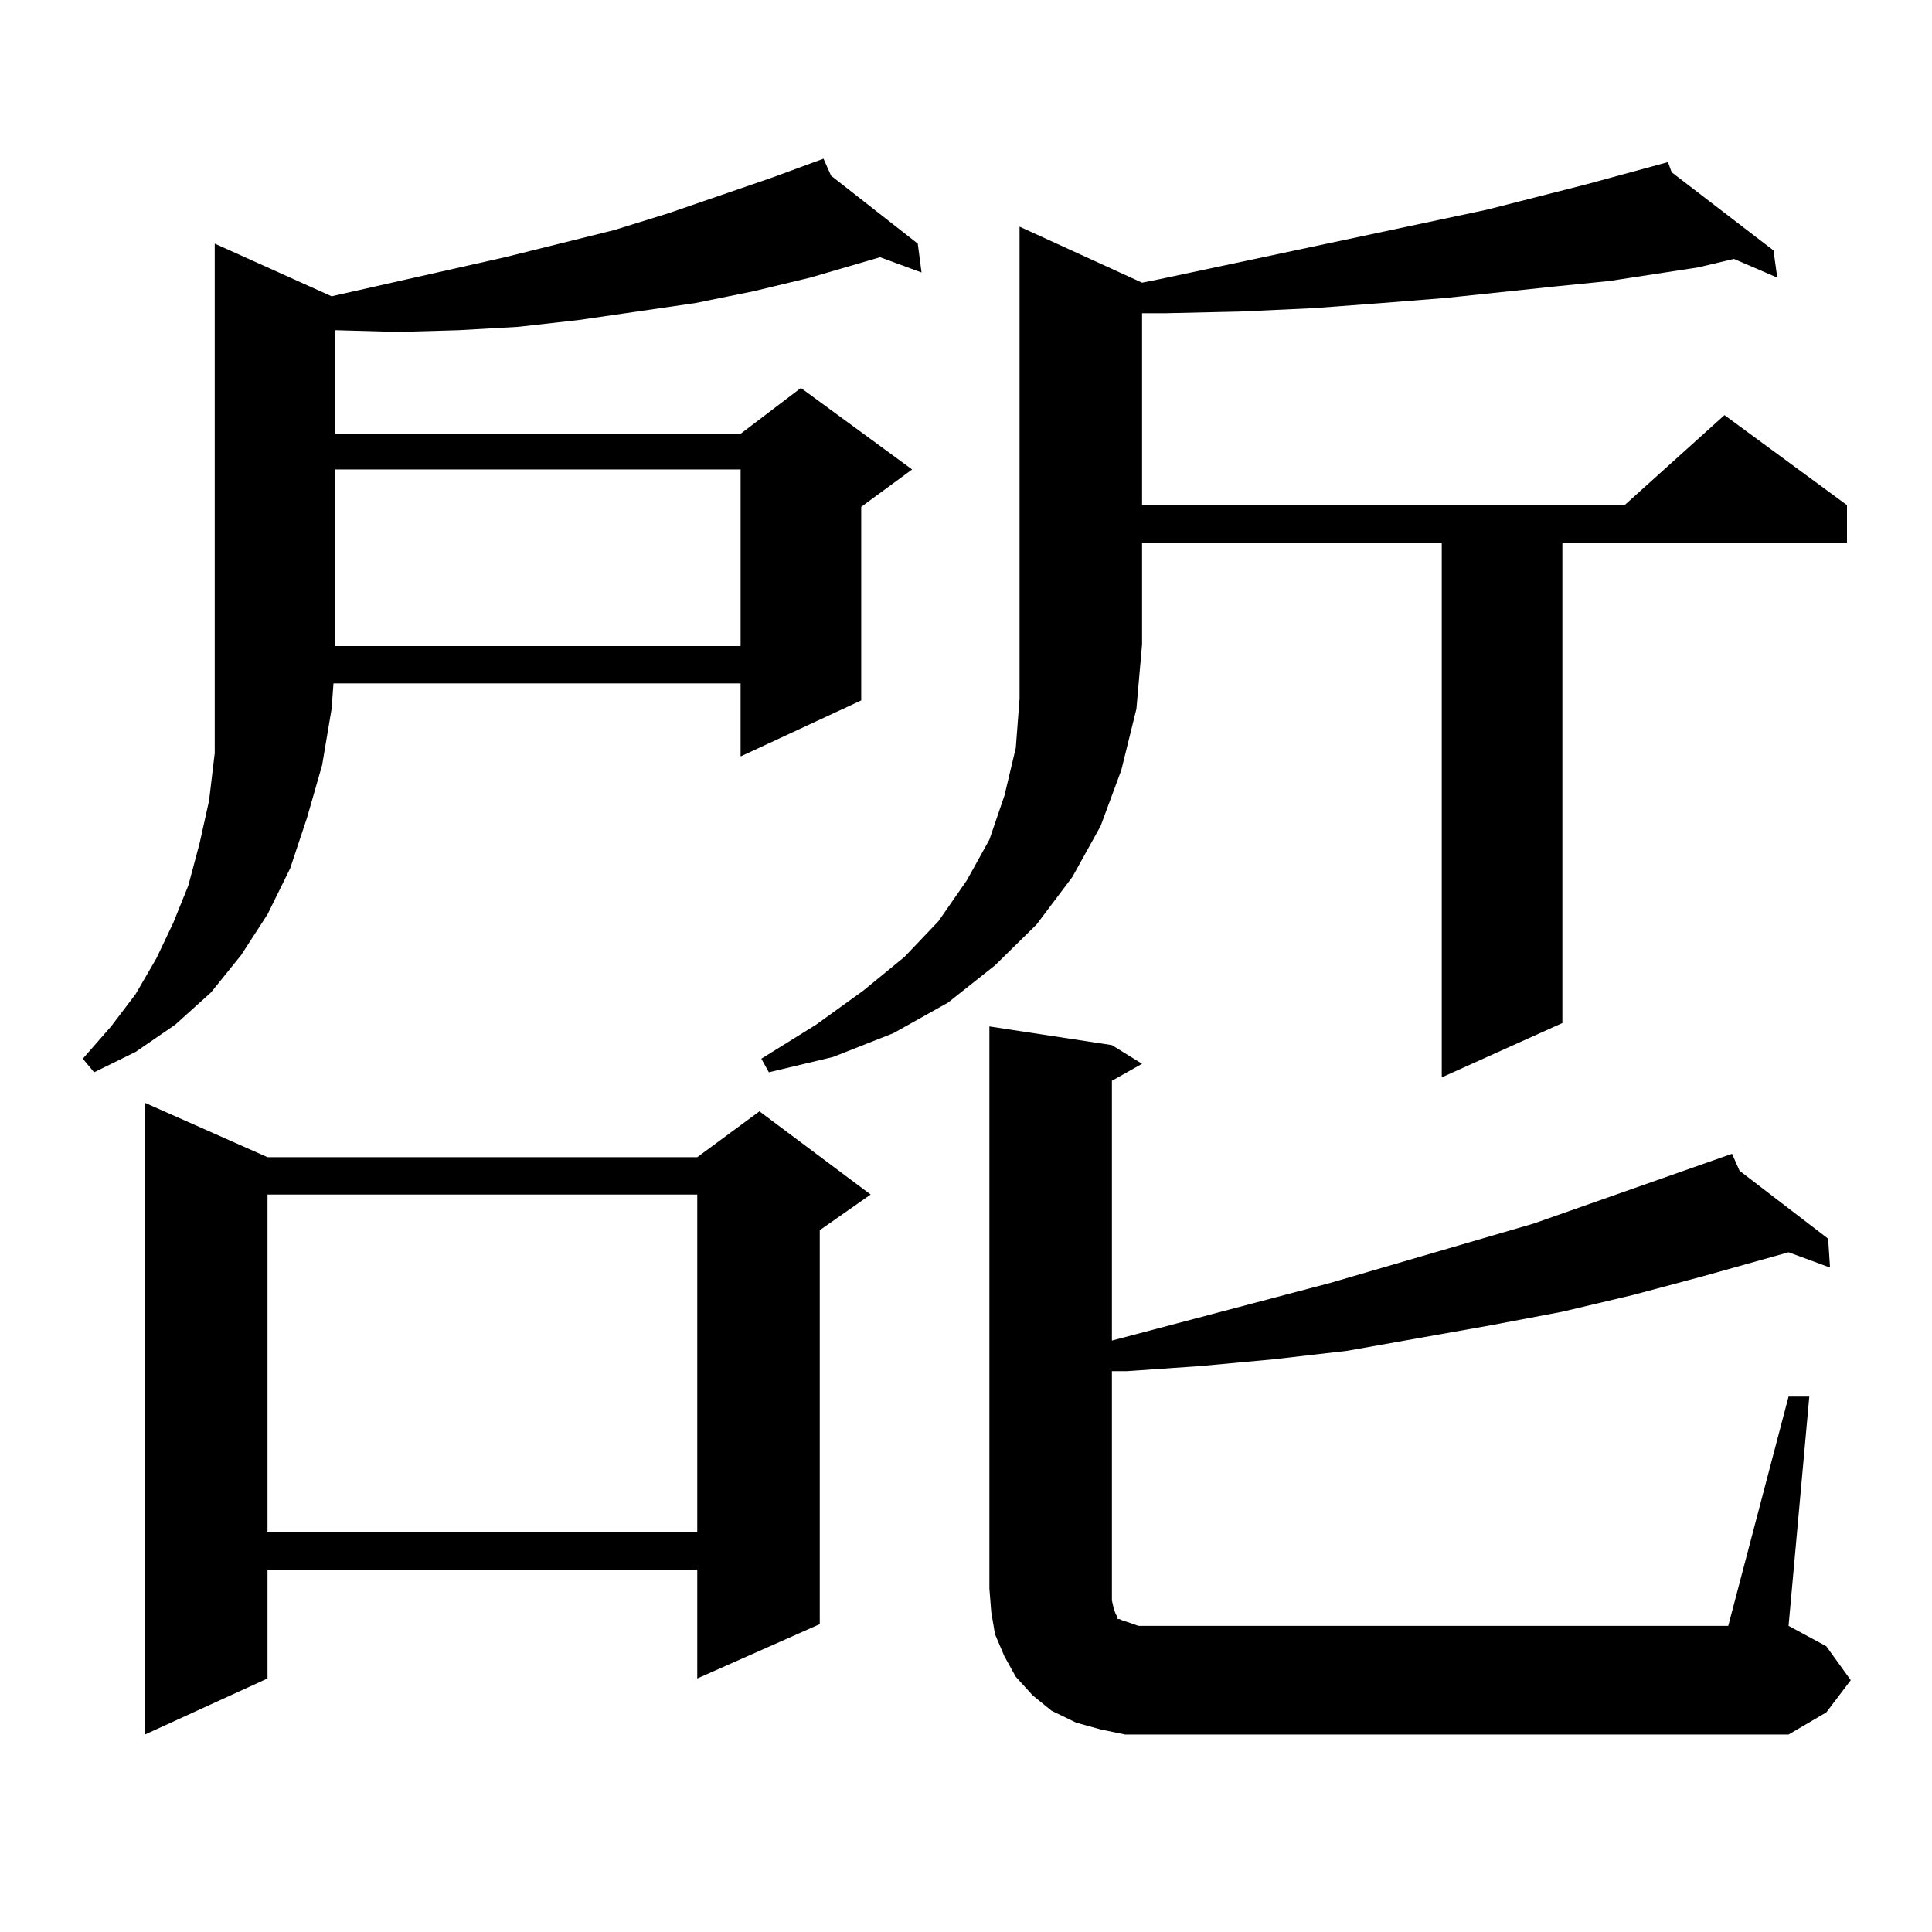
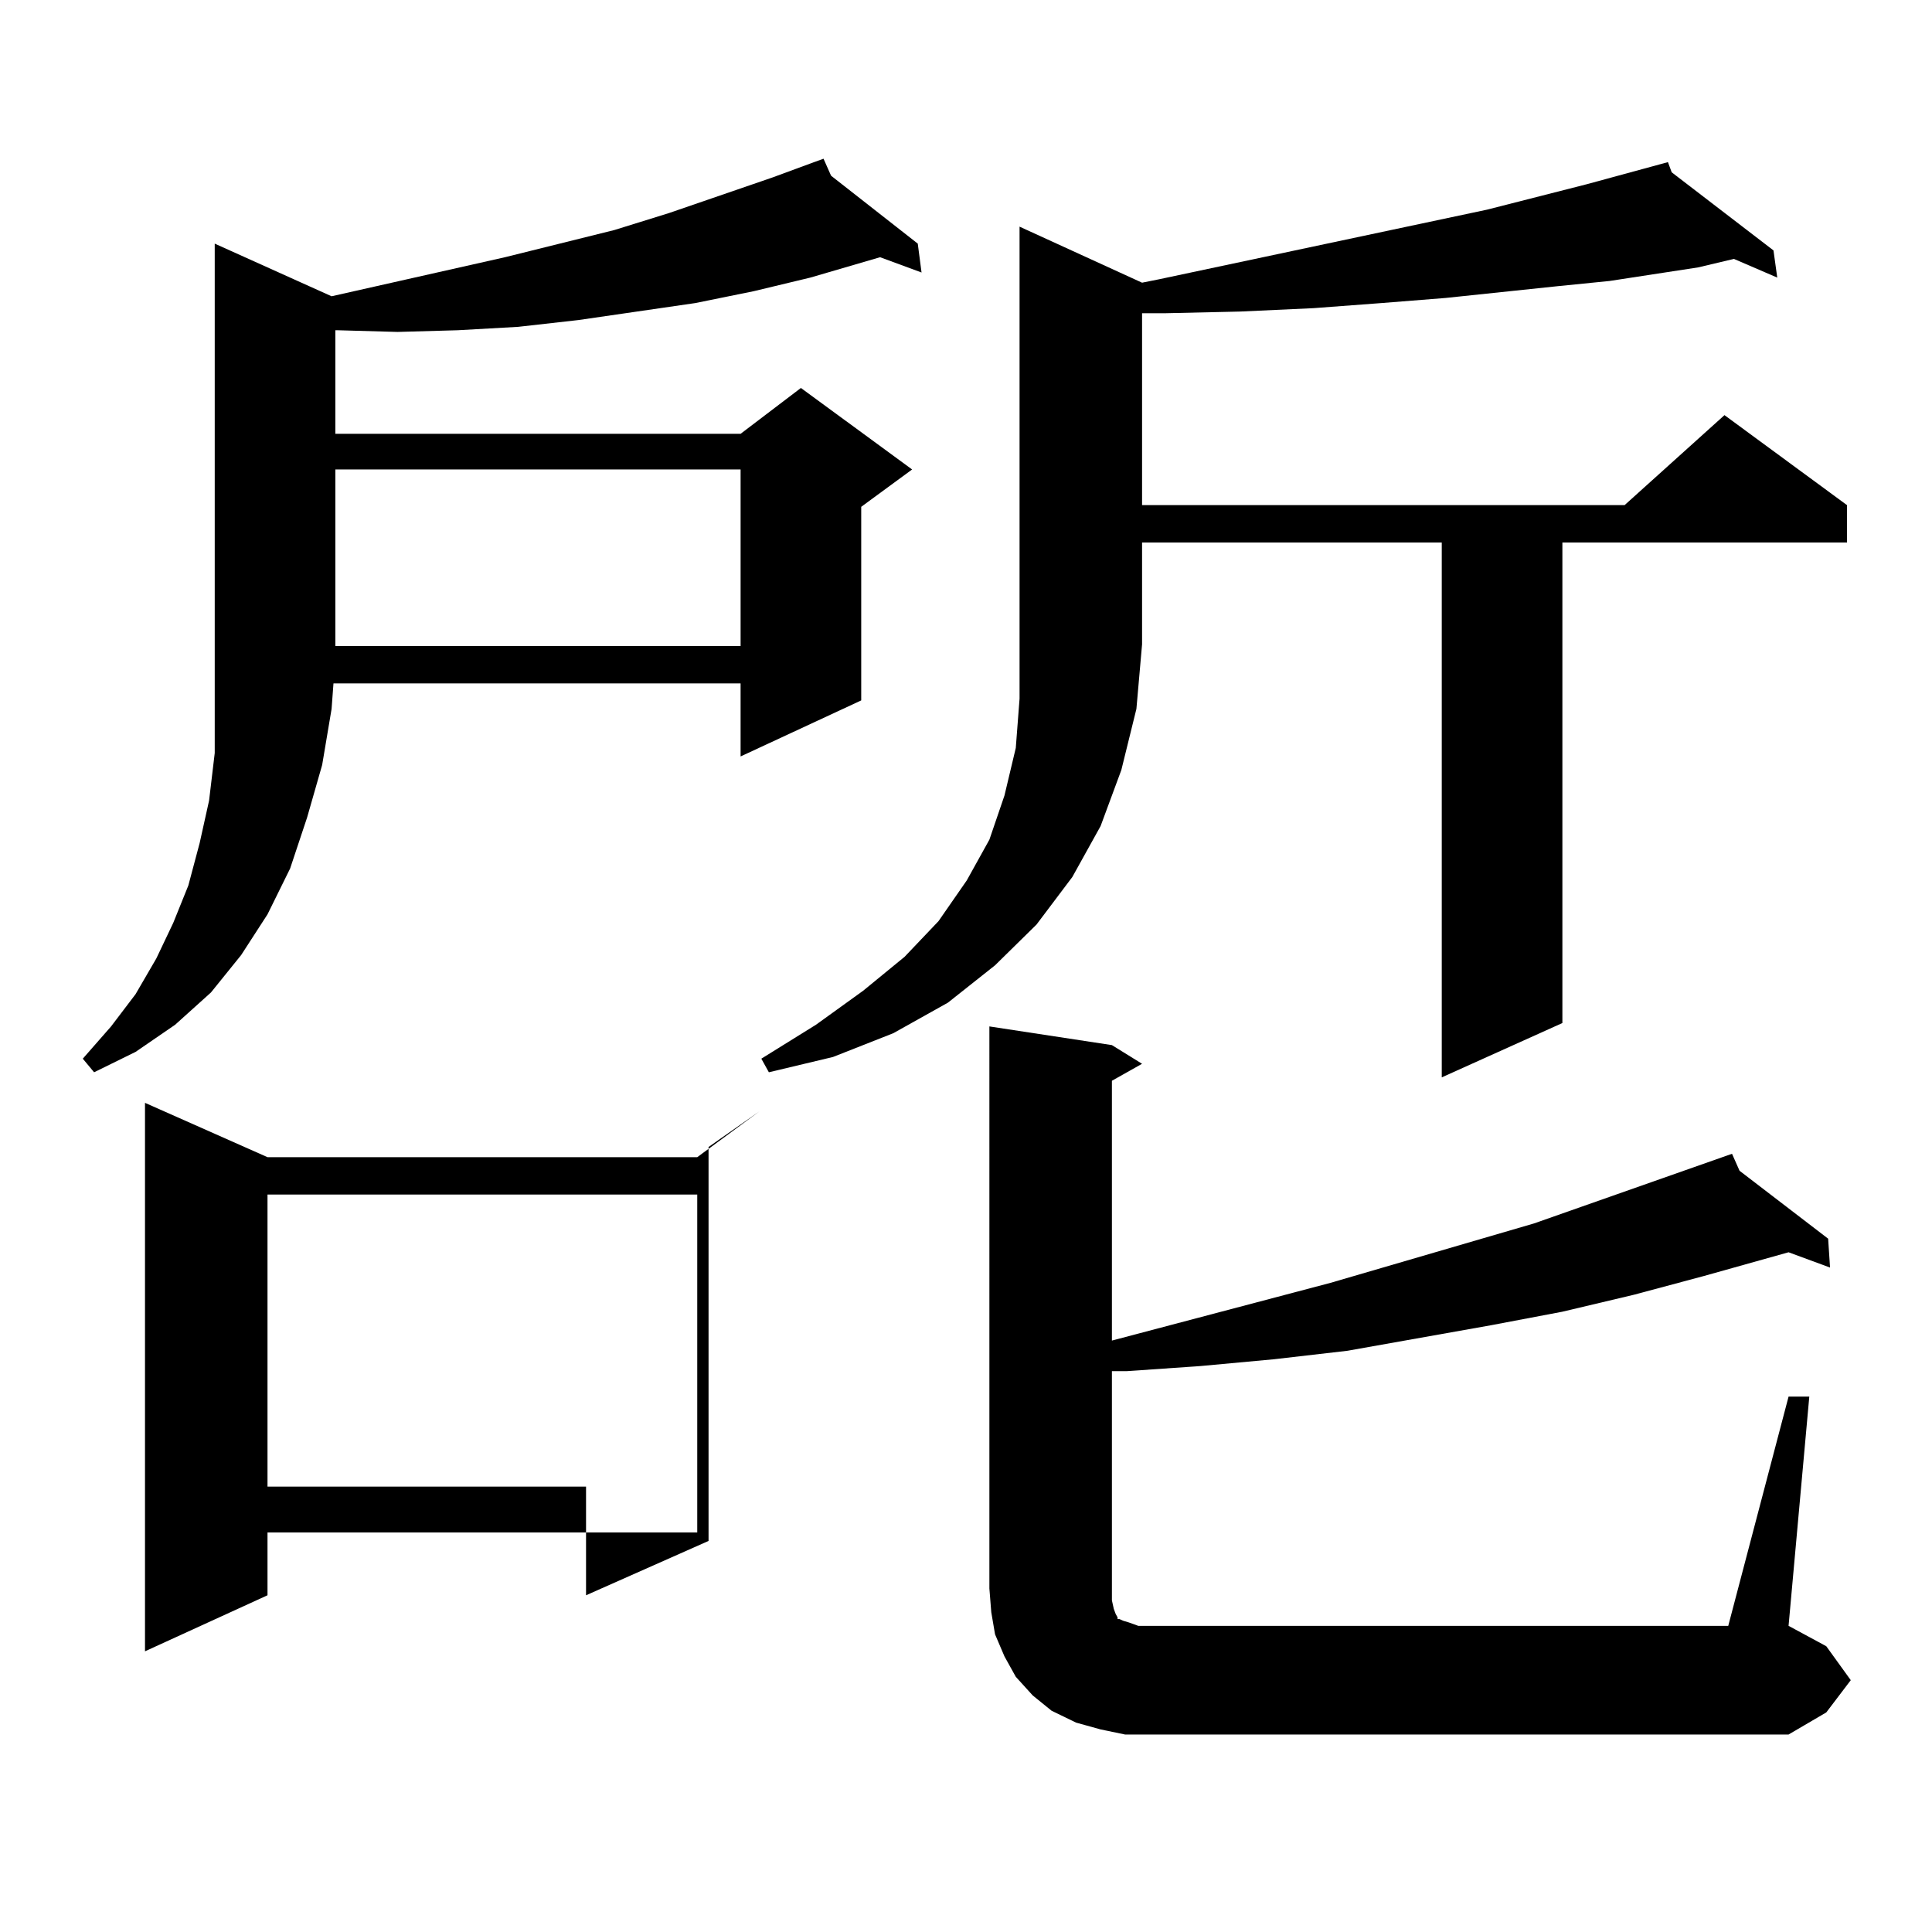
<svg xmlns="http://www.w3.org/2000/svg" version="1.1" id="图层_1" x="0px" y="0px" width="1000px" height="1000px" viewBox="0 0 1000 1000" enable-background="new 0 0 1000 1000" xml:space="preserve">
-   <path d="M171.63,153.348l89.754-20.215l56.584-14.063l28.292-8.789l53.657-18.457l21.463-7.91l4.878-1.758l3.902,8.789  l44.877,35.156l1.951,14.941l-21.463-7.91l-36.097,10.547l-29.268,7.031l-30.243,6.152l-30.243,4.395l-30.243,4.395l-31.219,3.516  l-31.219,1.758l-31.219,0.879l-31.219-0.879h-0.976v53.613h209.751l31.219-23.73l57.56,42.188l-26.341,19.336v100.195  l-62.438,29.004v-37.793H172.605l-0.976,13.184l-4.878,29.004l-7.805,27.246l-8.78,26.367l-11.707,23.73l-13.658,21.094  l-15.609,19.336l-18.536,16.699l-20.487,14.063l-21.463,10.547l-5.854-7.031l14.634-16.699l12.683-16.699L80.9,496.121l8.78-18.457  l7.805-19.336l5.854-21.973l4.878-21.973l2.927-24.609v-25.488V336.16V126.102L171.63,153.348z M138.46,598.953h222.434  l32.194-23.73l57.56,43.066l-26.341,18.457v203.906l-63.413,28.125v-56.25H138.46v56.25l-63.413,29.004V570.828L138.46,598.953z   M138.46,618.289v174.902h222.434V618.289H138.46z M173.581,242.996v91.406h209.751v-91.406H173.581z M591.132,146.316l8.78-1.758  l169.752-36.035L821.37,95.34l41.95-11.426l1.951,5.273l52.682,40.43l1.951,14.063l-22.438-9.668l-18.536,4.395l-45.853,7.031  l-26.341,2.637l-58.535,6.152l-33.17,2.637L679.91,159.5l-38.048,1.758l-39.023,0.879h-11.707v99.316h249.75l51.706-46.582  l63.413,46.582v19.336H808.688v248.73l-62.438,28.125V280.789H591.132v52.734l-2.927,33.398l-7.805,31.641l-10.731,29.004  l-14.634,26.367l-18.536,24.609l-21.463,21.094l-24.39,19.336l-28.292,15.82l-31.219,12.305l-33.17,7.91l-3.902-7.031l28.292-17.578  l24.39-17.578l21.463-17.578l17.561-18.457l14.634-21.094l11.707-21.094l7.805-22.852l5.854-24.609l1.951-25.488V117.313  L591.132,146.316z M925.758,722.879h10.731l-10.731,118.652l19.512,10.547l12.683,17.578l-12.683,16.699l-19.512,11.426H596.01  h-13.658l-12.683-2.637l-12.683-3.516l-12.683-6.152l-9.756-7.91l-8.78-9.668l-5.854-10.547l-4.878-11.426l-1.951-11.426  l-0.976-12.305V531.277l63.413,9.668l15.609,9.668l-15.609,8.789v134.473l113.168-29.883l105.363-30.762l102.437-36.035l3.902,8.789  l45.853,35.156l0.976,14.941l-21.463-7.91l-43.901,12.305l-36.097,9.668l-37.072,8.789l-37.072,7.031l-74.145,13.184l-38.048,4.395  l-38.048,3.516l-38.048,2.637h-7.805v118.652l0.976,4.395l0.976,2.637l0.976,1.758v0.879h0.976l1.951,0.879l2.927,0.879l4.878,1.758  h305.358L925.758,722.879z" />
+   <path d="M171.63,153.348l89.754-20.215l56.584-14.063l28.292-8.789l53.657-18.457l21.463-7.91l4.878-1.758l3.902,8.789  l44.877,35.156l1.951,14.941l-21.463-7.91l-36.097,10.547l-29.268,7.031l-30.243,6.152l-30.243,4.395l-30.243,4.395l-31.219,3.516  l-31.219,1.758l-31.219,0.879l-31.219-0.879h-0.976v53.613h209.751l31.219-23.73l57.56,42.188l-26.341,19.336v100.195  l-62.438,29.004v-37.793H172.605l-0.976,13.184l-4.878,29.004l-7.805,27.246l-8.78,26.367l-11.707,23.73l-13.658,21.094  l-15.609,19.336l-18.536,16.699l-20.487,14.063l-21.463,10.547l-5.854-7.031l14.634-16.699l12.683-16.699L80.9,496.121l8.78-18.457  l7.805-19.336l5.854-21.973l4.878-21.973l2.927-24.609v-25.488V336.16V126.102L171.63,153.348z M138.46,598.953h222.434  l32.194-23.73l-26.341,18.457v203.906l-63.413,28.125v-56.25H138.46v56.25l-63.413,29.004V570.828L138.46,598.953z   M138.46,618.289v174.902h222.434V618.289H138.46z M173.581,242.996v91.406h209.751v-91.406H173.581z M591.132,146.316l8.78-1.758  l169.752-36.035L821.37,95.34l41.95-11.426l1.951,5.273l52.682,40.43l1.951,14.063l-22.438-9.668l-18.536,4.395l-45.853,7.031  l-26.341,2.637l-58.535,6.152l-33.17,2.637L679.91,159.5l-38.048,1.758l-39.023,0.879h-11.707v99.316h249.75l51.706-46.582  l63.413,46.582v19.336H808.688v248.73l-62.438,28.125V280.789H591.132v52.734l-2.927,33.398l-7.805,31.641l-10.731,29.004  l-14.634,26.367l-18.536,24.609l-21.463,21.094l-24.39,19.336l-28.292,15.82l-31.219,12.305l-33.17,7.91l-3.902-7.031l28.292-17.578  l24.39-17.578l21.463-17.578l17.561-18.457l14.634-21.094l11.707-21.094l7.805-22.852l5.854-24.609l1.951-25.488V117.313  L591.132,146.316z M925.758,722.879h10.731l-10.731,118.652l19.512,10.547l12.683,17.578l-12.683,16.699l-19.512,11.426H596.01  h-13.658l-12.683-2.637l-12.683-3.516l-12.683-6.152l-9.756-7.91l-8.78-9.668l-5.854-10.547l-4.878-11.426l-1.951-11.426  l-0.976-12.305V531.277l63.413,9.668l15.609,9.668l-15.609,8.789v134.473l113.168-29.883l105.363-30.762l102.437-36.035l3.902,8.789  l45.853,35.156l0.976,14.941l-21.463-7.91l-43.901,12.305l-36.097,9.668l-37.072,8.789l-37.072,7.031l-74.145,13.184l-38.048,4.395  l-38.048,3.516l-38.048,2.637h-7.805v118.652l0.976,4.395l0.976,2.637l0.976,1.758v0.879h0.976l1.951,0.879l2.927,0.879l4.878,1.758  h305.358L925.758,722.879z" />
</svg>